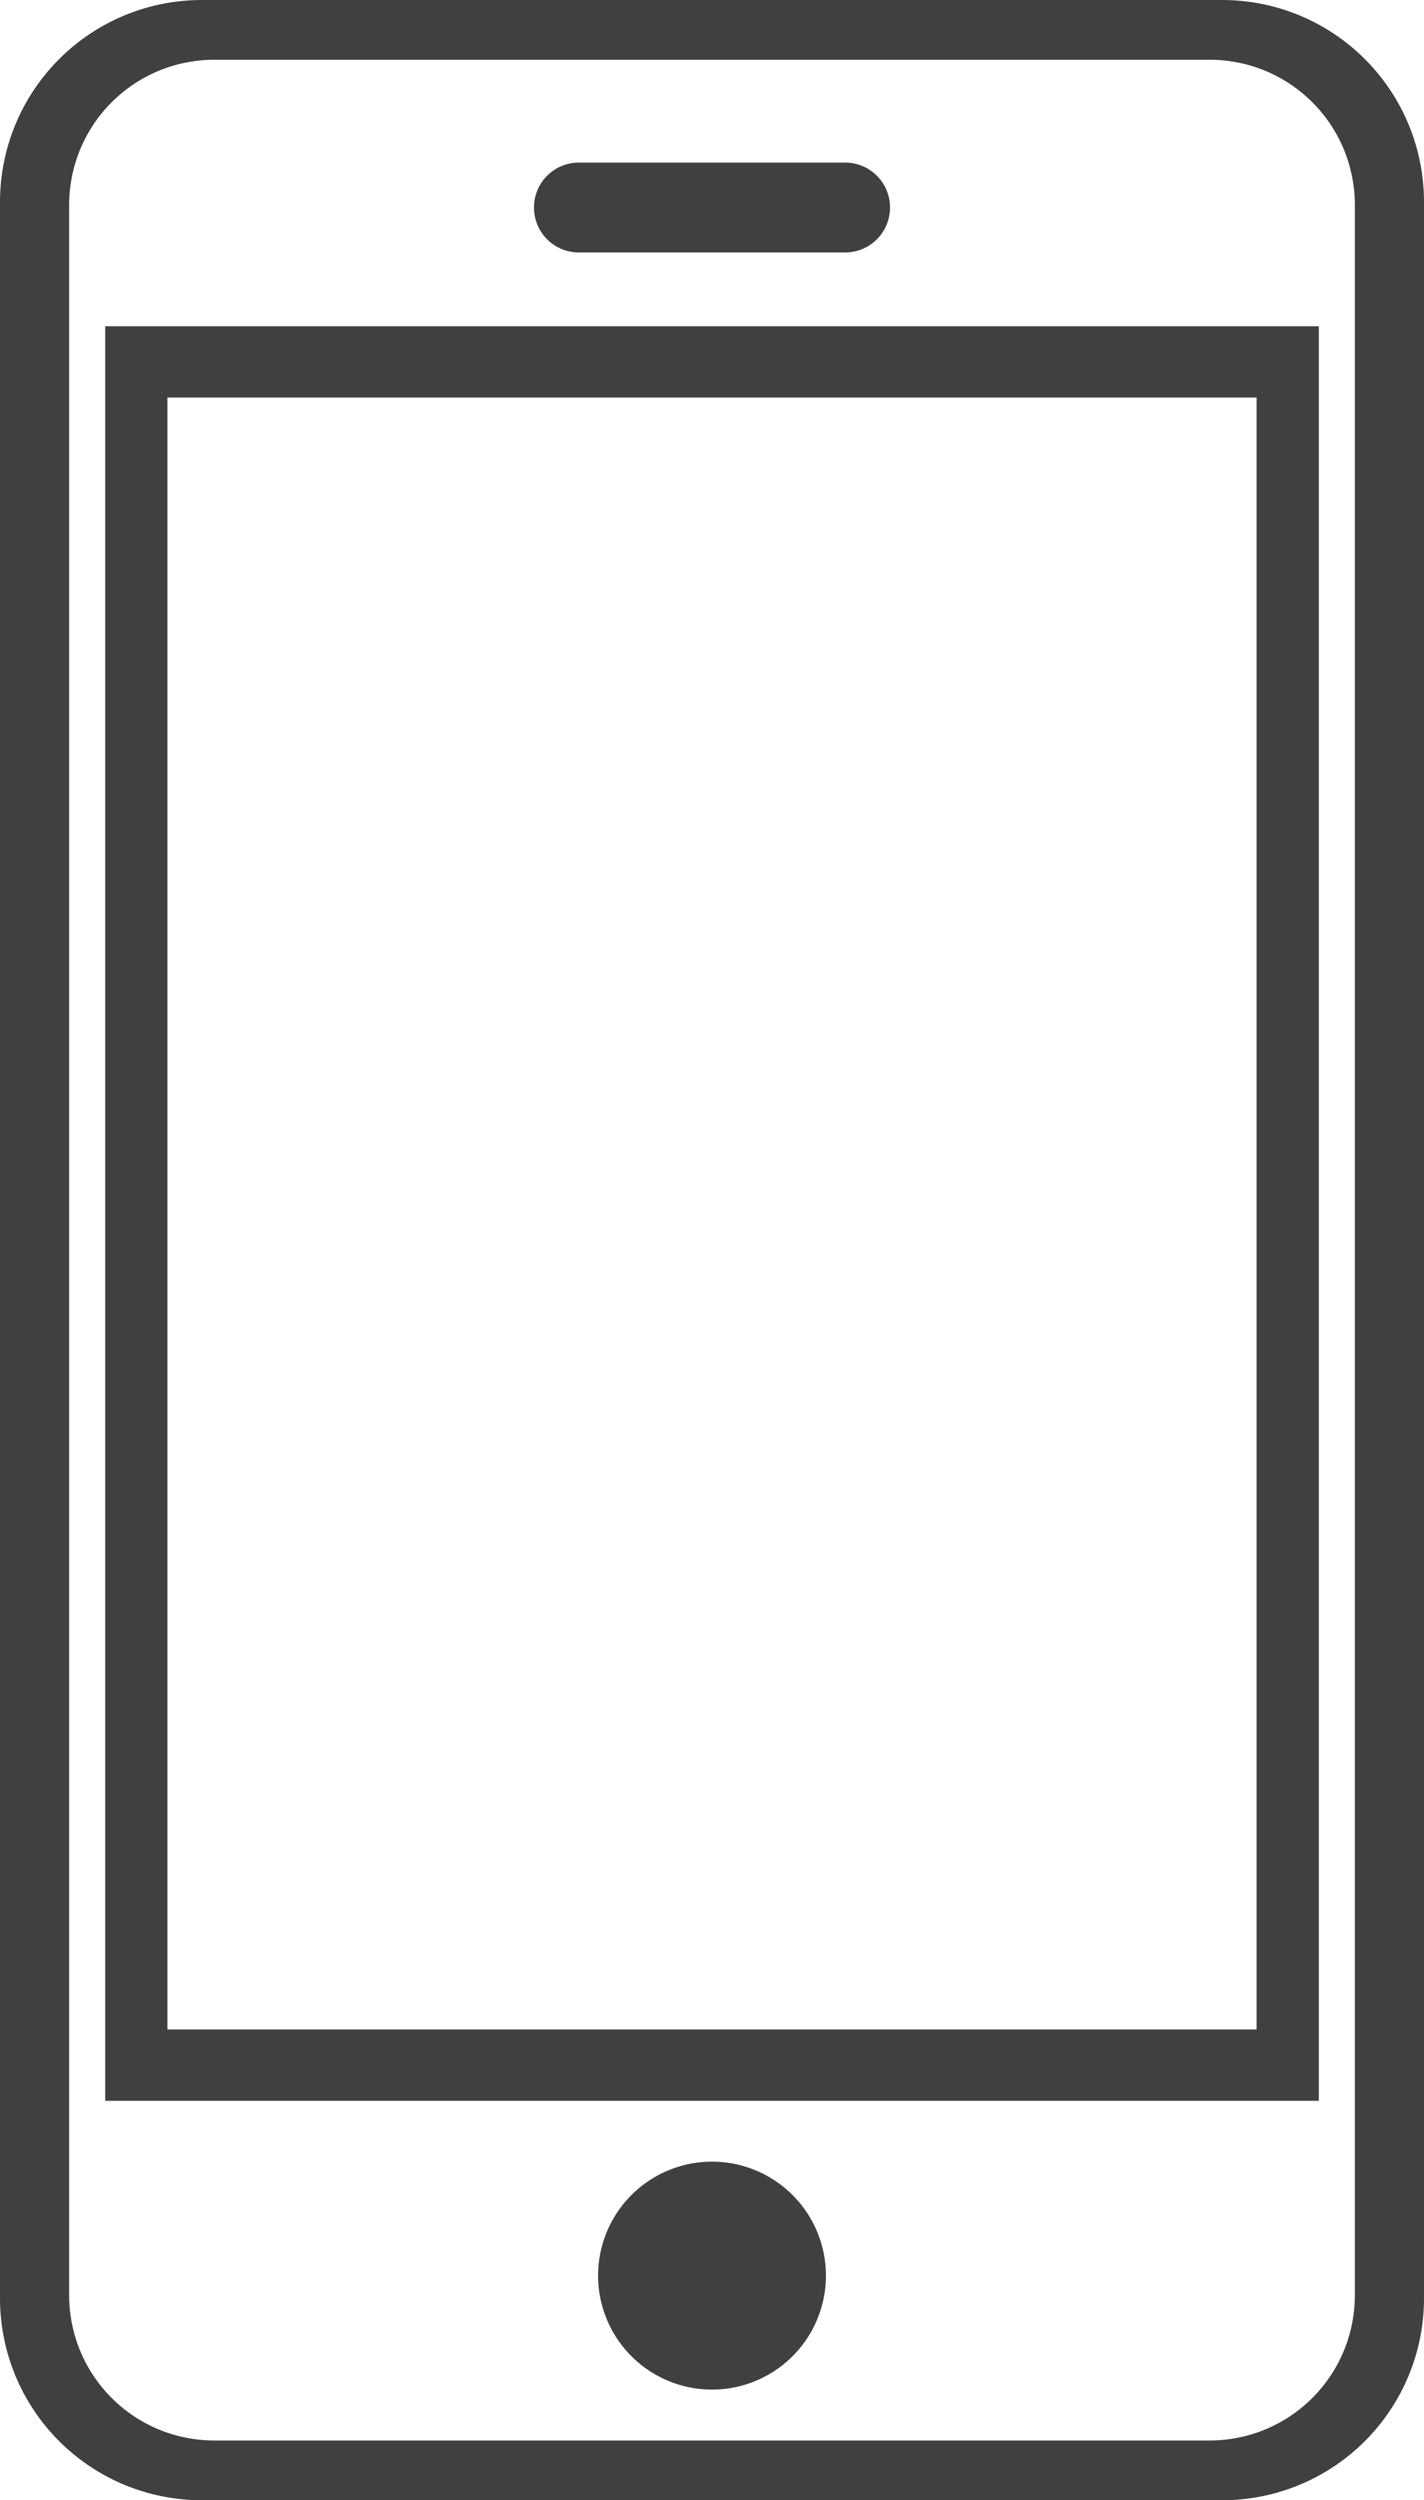
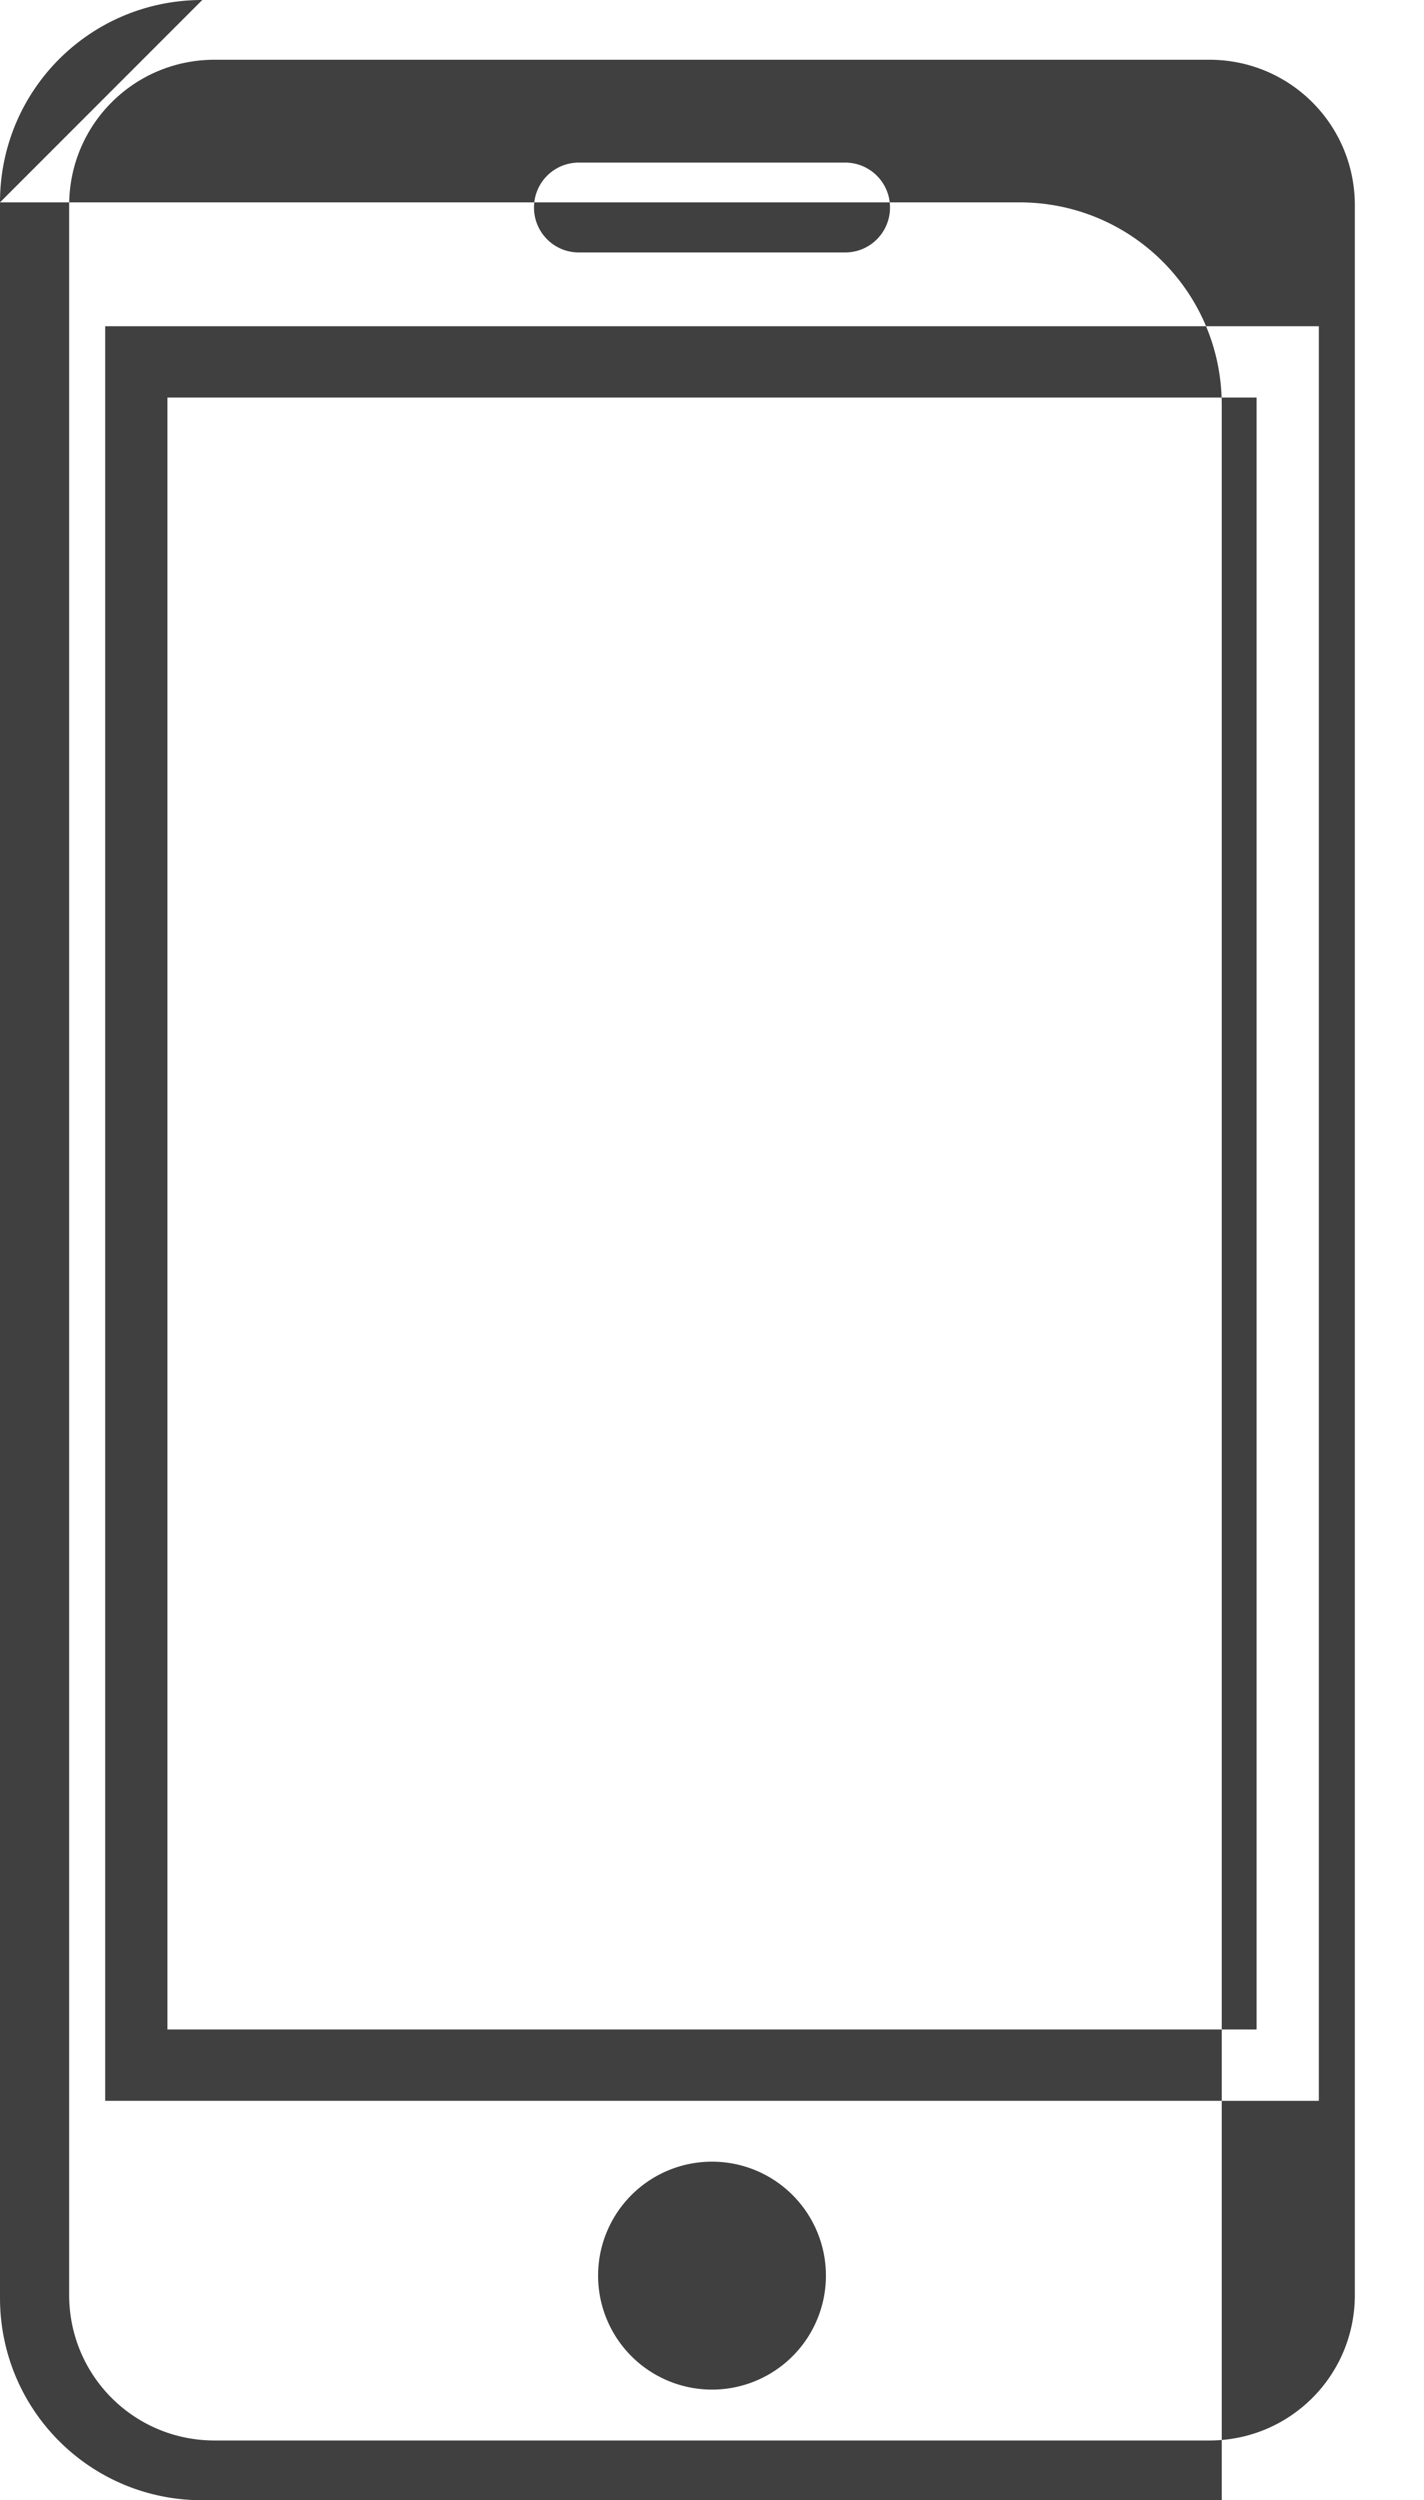
<svg xmlns="http://www.w3.org/2000/svg" width="455.85" height="800" version="1.1" viewBox="0 0 455.849 800">
-   <path d="m64.752 0c-35.872 0-64.752 28.88-64.752 64.752v670.5c0 35.872 28.88 64.752 64.752 64.752h326.35c35.872 0 64.752-28.88 64.752-64.752v-670.5c0-35.872-28.88-64.752-64.752-64.752h-326.35zm3.949 19.119h318.45c25.795 0 46.561 20.767 46.561 46.562v668.64c0 25.795-20.765 46.562-46.561 46.562h-318.45c-25.795 0-46.562-20.767-46.562-46.562v-668.64c0-25.795 20.767-46.562 46.562-46.562zm116.62 32.906c-7.965 0-14.377 6.412-14.377 14.377s6.412 14.377 14.377 14.377h85.209c7.965 0 14.377-6.412 14.377-14.377s-6.412-14.377-14.377-14.377h-85.209zm-151.65 52.357v567.82h388.51v-567.82h-388.51zm19.924 22.824h348.66v522.17h-348.66v-522.17zm174.33 564.46a36.468 36.468 0 0 0 -36.467 36.467 36.468 36.468 0 0 0 36.467 36.469 36.468 36.468 0 0 0 36.469 -36.469 36.468 36.468 0 0 0 -36.469 -36.467z" color="#000000" color-rendering="auto" fill="#404040" image-rendering="auto" shape-rendering="auto" solid-color="#000000" style="isolation:auto;mix-blend-mode:normal" />
+   <path d="m64.752 0c-35.872 0-64.752 28.88-64.752 64.752v670.5c0 35.872 28.88 64.752 64.752 64.752h326.35v-670.5c0-35.872-28.88-64.752-64.752-64.752h-326.35zm3.949 19.119h318.45c25.795 0 46.561 20.767 46.561 46.562v668.64c0 25.795-20.765 46.562-46.561 46.562h-318.45c-25.795 0-46.562-20.767-46.562-46.562v-668.64c0-25.795 20.767-46.562 46.562-46.562zm116.62 32.906c-7.965 0-14.377 6.412-14.377 14.377s6.412 14.377 14.377 14.377h85.209c7.965 0 14.377-6.412 14.377-14.377s-6.412-14.377-14.377-14.377h-85.209zm-151.65 52.357v567.82h388.51v-567.82h-388.51zm19.924 22.824h348.66v522.17h-348.66v-522.17zm174.33 564.46a36.468 36.468 0 0 0 -36.467 36.467 36.468 36.468 0 0 0 36.467 36.469 36.468 36.468 0 0 0 36.469 -36.469 36.468 36.468 0 0 0 -36.469 -36.467z" color="#000000" color-rendering="auto" fill="#404040" image-rendering="auto" shape-rendering="auto" solid-color="#000000" style="isolation:auto;mix-blend-mode:normal" />
</svg>